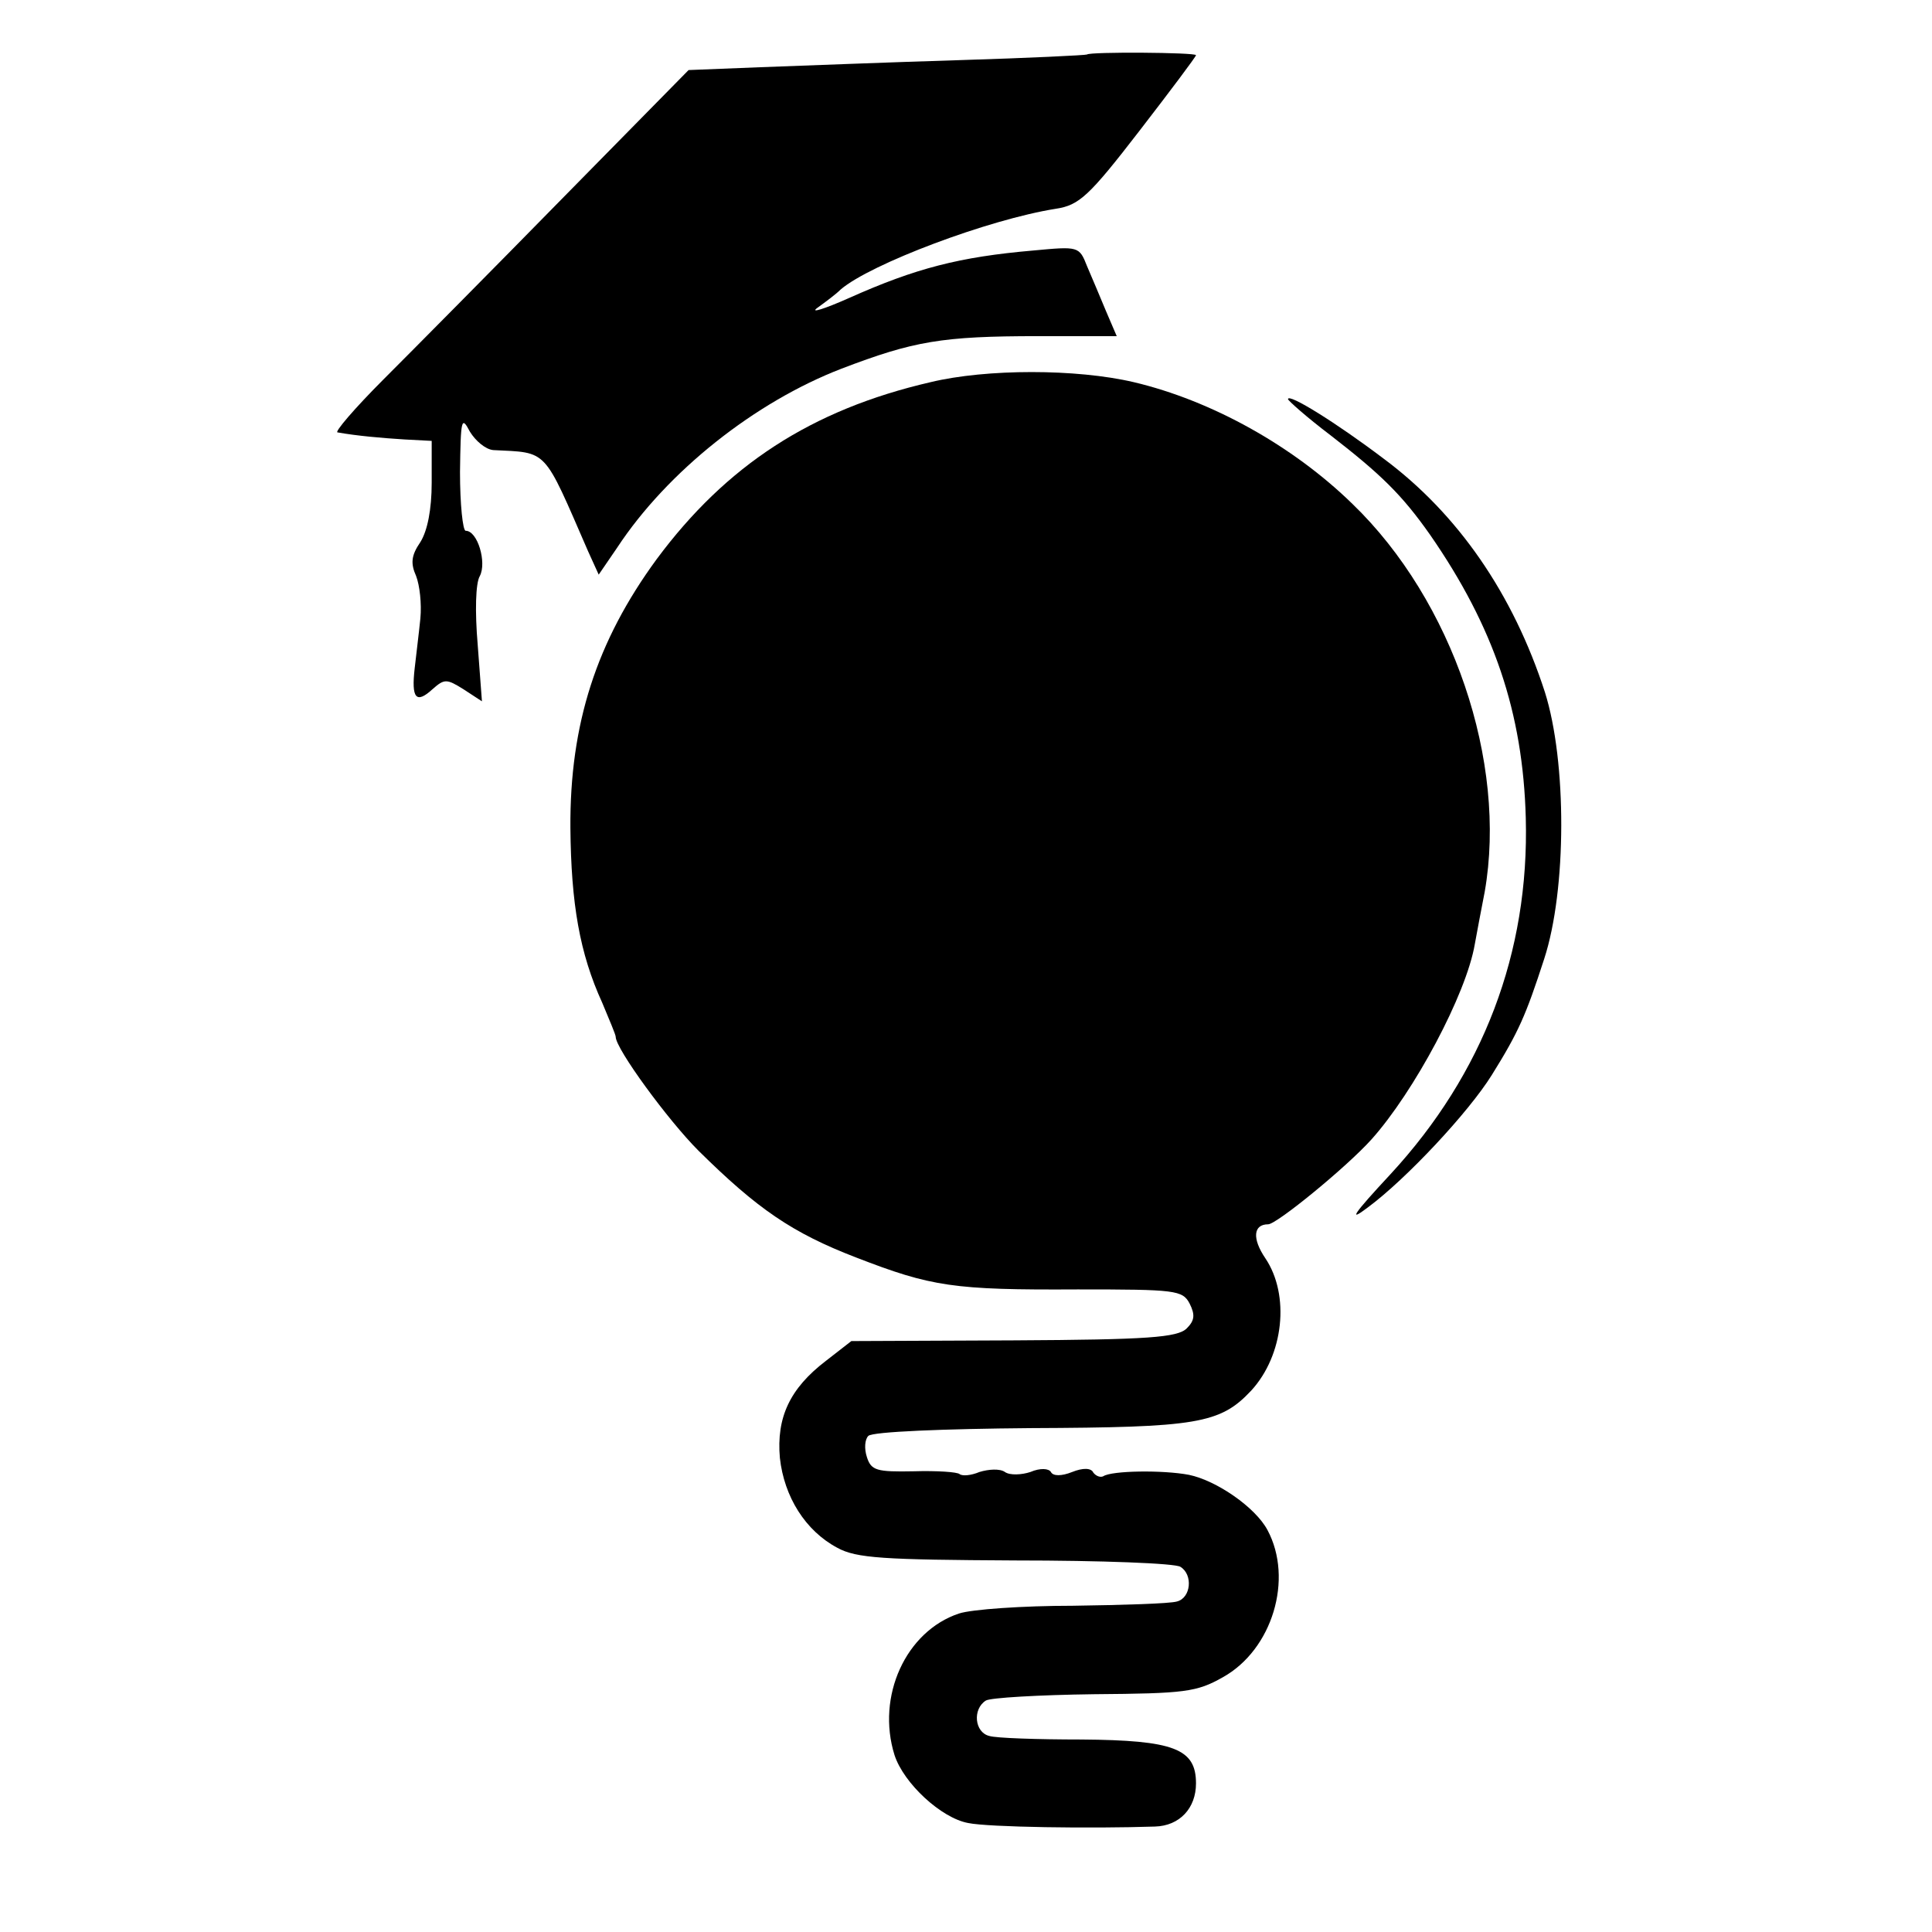
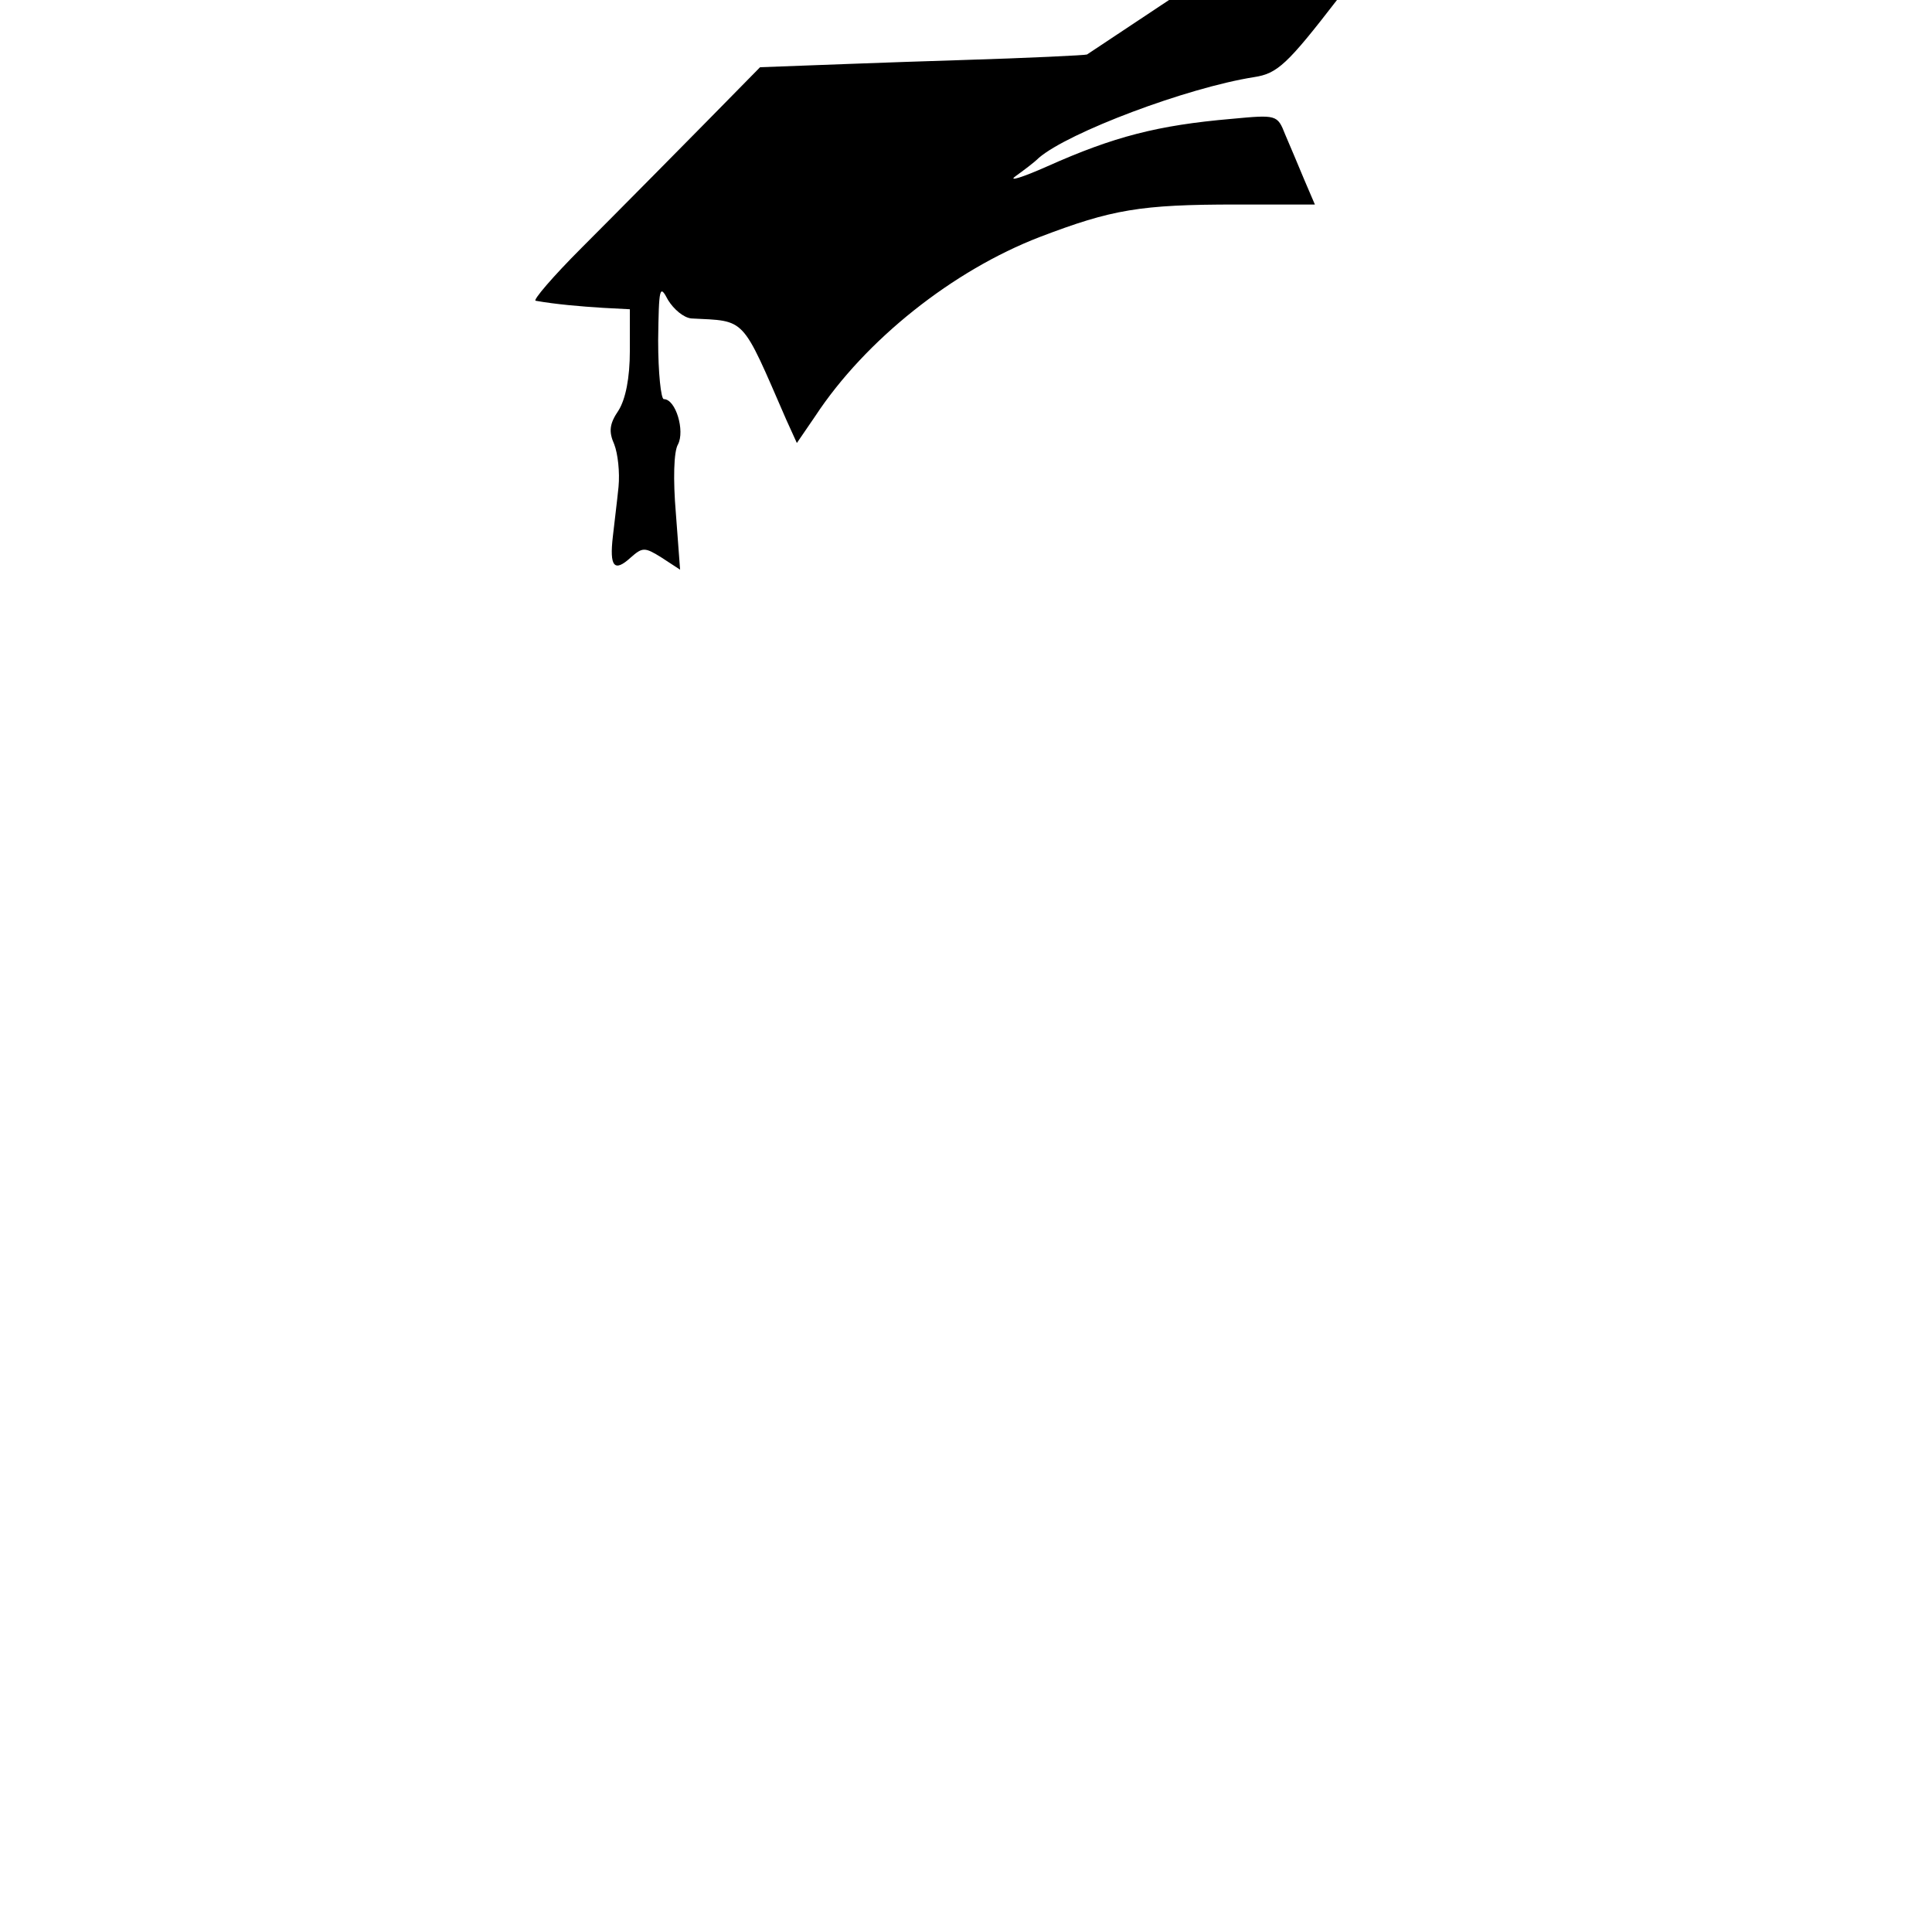
<svg xmlns="http://www.w3.org/2000/svg" version="1.0" width="273pt" height="273pt" viewBox="0 0 273 273" preserveAspectRatio="xMidYMid meet">
  <g transform="translate(0,273) scale(0.1,-0.1)" fill="#000000" stroke="none">
-     <path d="M1536 2653 c-1 -1 -82 -5 -181 -8 -99 -3 -225 -8 -281 -10 l-101 -4 -179 -182 c-98 -100 -212 -215 -252 -255 -41 -41 -70 -75 -65 -75 28 -5 63 -8 95 -10 l38 -2 0 -59 c0 -38 -6 -68 -16 -84 -13 -19 -14 -30 -6 -48 5 -13 8 -39 6 -60 -2 -20 -6 -52 -8 -70 -5 -43 2 -51 25 -30 17 15 20 15 44 0 l26 -17 -6 80 c-4 47 -3 87 3 97 10 19 -3 64 -20 64 -4 0 -8 37 -8 83 1 75 2 80 14 57 8 -13 22 -25 33 -26 78 -4 70 4 134 -143 l15 -33 26 38 c71 108 195 206 317 253 102 39 142 46 278 46 l111 0 -15 35 c-8 19 -20 48 -27 64 -11 28 -12 28 -76 22 -104 -9 -166 -25 -260 -67 -36 -16 -56 -22 -45 -14 11 8 26 19 33 26 42 36 209 99 304 114 33 5 47 18 118 110 44 57 80 105 80 107 0 4 -150 5 -154 1z" />
-     <path d="M1315 2190 c-169 -39 -289 -118 -387 -250 -85 -116 -123 -233 -122 -380 1 -107 13 -177 45 -247 10 -24 19 -45 19 -48 0 -17 74 -118 117 -161 83 -82 132 -116 223 -151 106 -41 137 -46 313 -45 138 0 148 -1 158 -20 8 -16 7 -24 -4 -35 -13 -13 -55 -16 -244 -17 l-230 -1 -36 -28 c-51 -39 -70 -80 -65 -137 6 -55 36 -103 81 -127 27 -15 66 -17 252 -18 121 0 226 -4 233 -9 18 -11 15 -44 -5 -49 -10 -3 -76 -5 -147 -6 -70 0 -143 -5 -161 -11 -75 -25 -117 -117 -91 -200 13 -40 66 -89 104 -96 29 -6 174 -8 264 -5 35 1 58 26 58 61 0 49 -31 61 -162 62 -62 0 -121 2 -130 5 -21 5 -24 38 -5 50 6 4 75 8 153 9 128 1 145 3 182 24 70 39 100 139 63 208 -17 32 -72 70 -111 78 -37 7 -109 6 -121 -2 -4 -2 -10 0 -14 5 -3 7 -15 7 -30 1 -15 -6 -27 -6 -30 0 -3 5 -15 6 -29 0 -12 -4 -29 -5 -36 0 -7 5 -23 4 -36 0 -12 -5 -24 -6 -28 -3 -3 3 -32 5 -65 4 -52 -1 -60 1 -66 20 -4 12 -3 25 2 30 6 6 108 10 229 11 235 1 268 6 312 53 46 50 55 135 20 187 -19 28 -17 48 4 48 12 0 111 81 146 120 60 67 134 205 146 276 3 16 9 49 14 74 32 183 -45 411 -187 548 -84 82 -199 146 -309 172 -81 19 -208 19 -287 0z" />
-     <path d="M1820 2166 c0 -2 27 -26 60 -51 71 -55 101 -84 141 -141 90 -130 131 -251 135 -400 5 -190 -60 -361 -191 -503 -53 -57 -61 -69 -32 -47 54 40 142 134 175 187 38 61 48 84 74 164 32 98 32 279 1 377 -45 139 -123 252 -228 330 -66 50 -135 93 -135 84z" />
+     <path d="M1536 2653 c-1 -1 -82 -5 -181 -8 -99 -3 -225 -8 -281 -10 c-98 -100 -212 -215 -252 -255 -41 -41 -70 -75 -65 -75 28 -5 63 -8 95 -10 l38 -2 0 -59 c0 -38 -6 -68 -16 -84 -13 -19 -14 -30 -6 -48 5 -13 8 -39 6 -60 -2 -20 -6 -52 -8 -70 -5 -43 2 -51 25 -30 17 15 20 15 44 0 l26 -17 -6 80 c-4 47 -3 87 3 97 10 19 -3 64 -20 64 -4 0 -8 37 -8 83 1 75 2 80 14 57 8 -13 22 -25 33 -26 78 -4 70 4 134 -143 l15 -33 26 38 c71 108 195 206 317 253 102 39 142 46 278 46 l111 0 -15 35 c-8 19 -20 48 -27 64 -11 28 -12 28 -76 22 -104 -9 -166 -25 -260 -67 -36 -16 -56 -22 -45 -14 11 8 26 19 33 26 42 36 209 99 304 114 33 5 47 18 118 110 44 57 80 105 80 107 0 4 -150 5 -154 1z" />
  </g>
</svg>